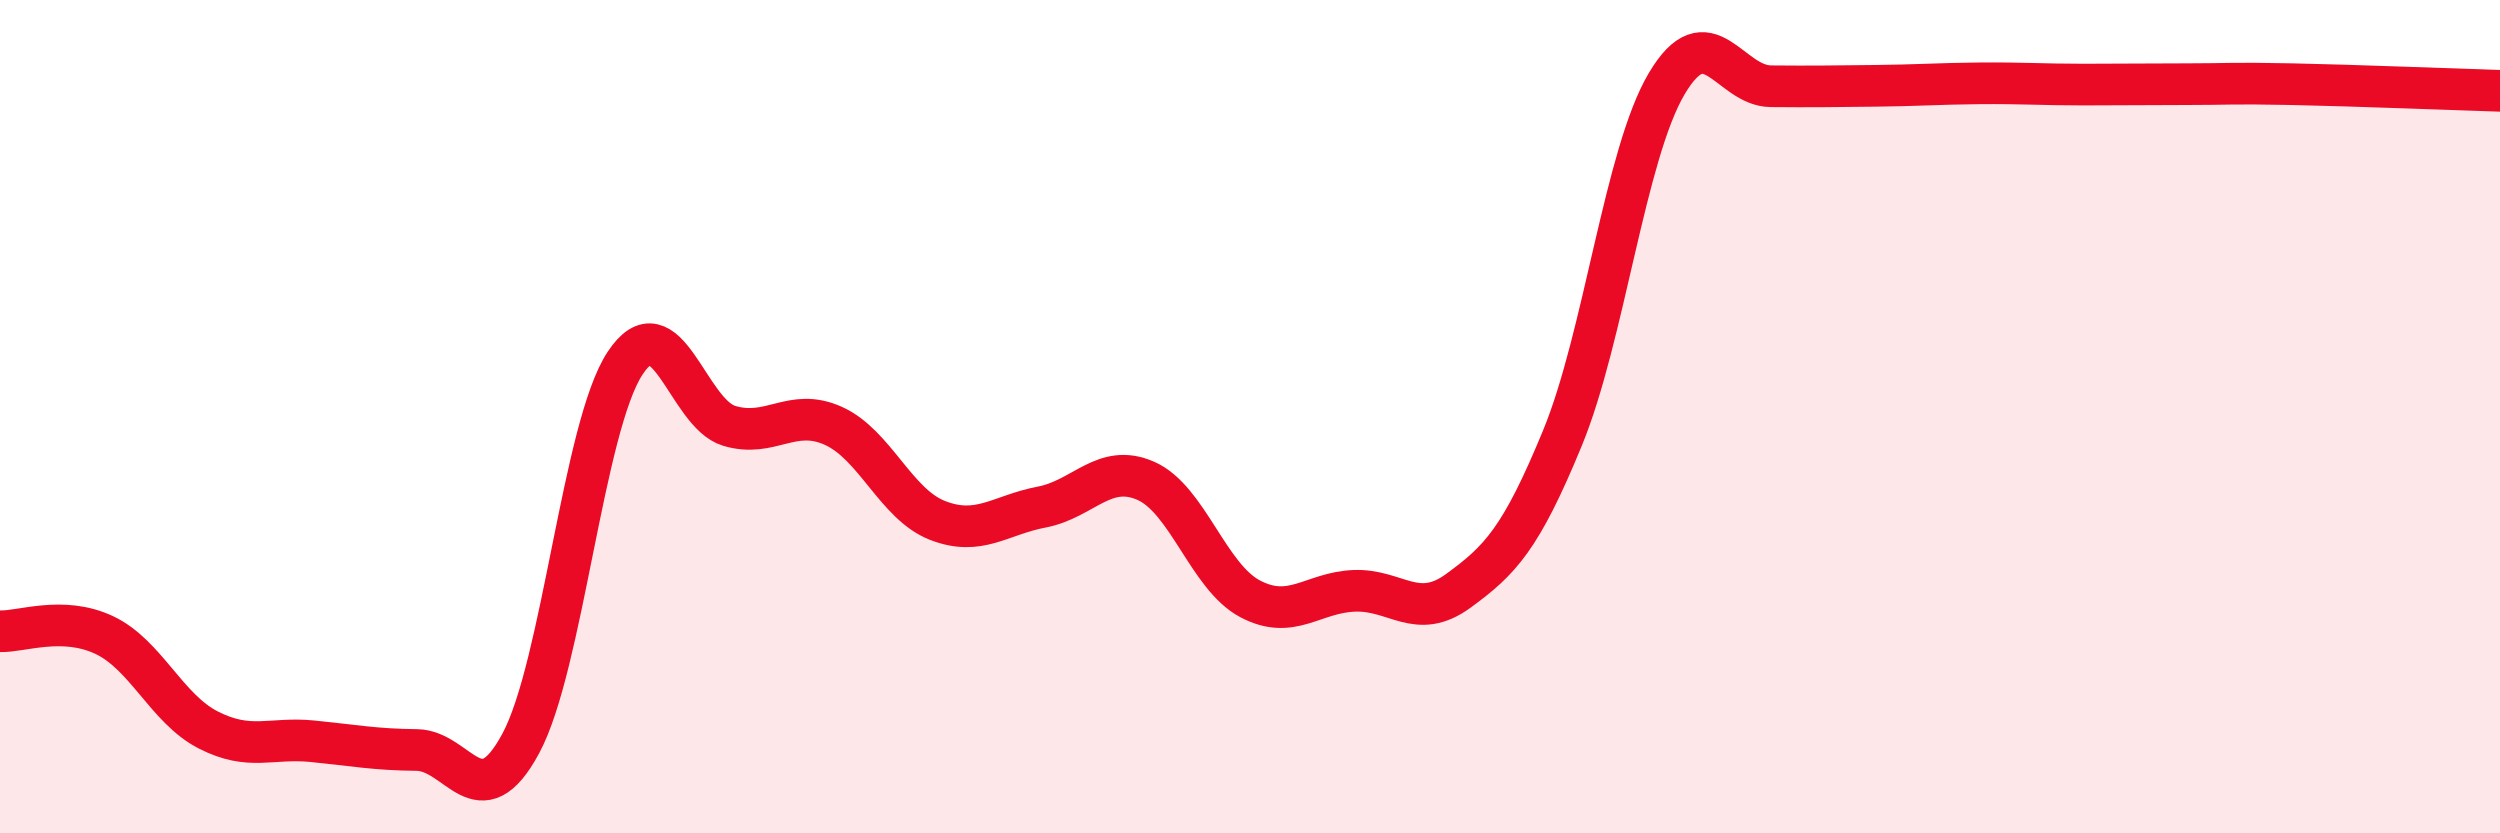
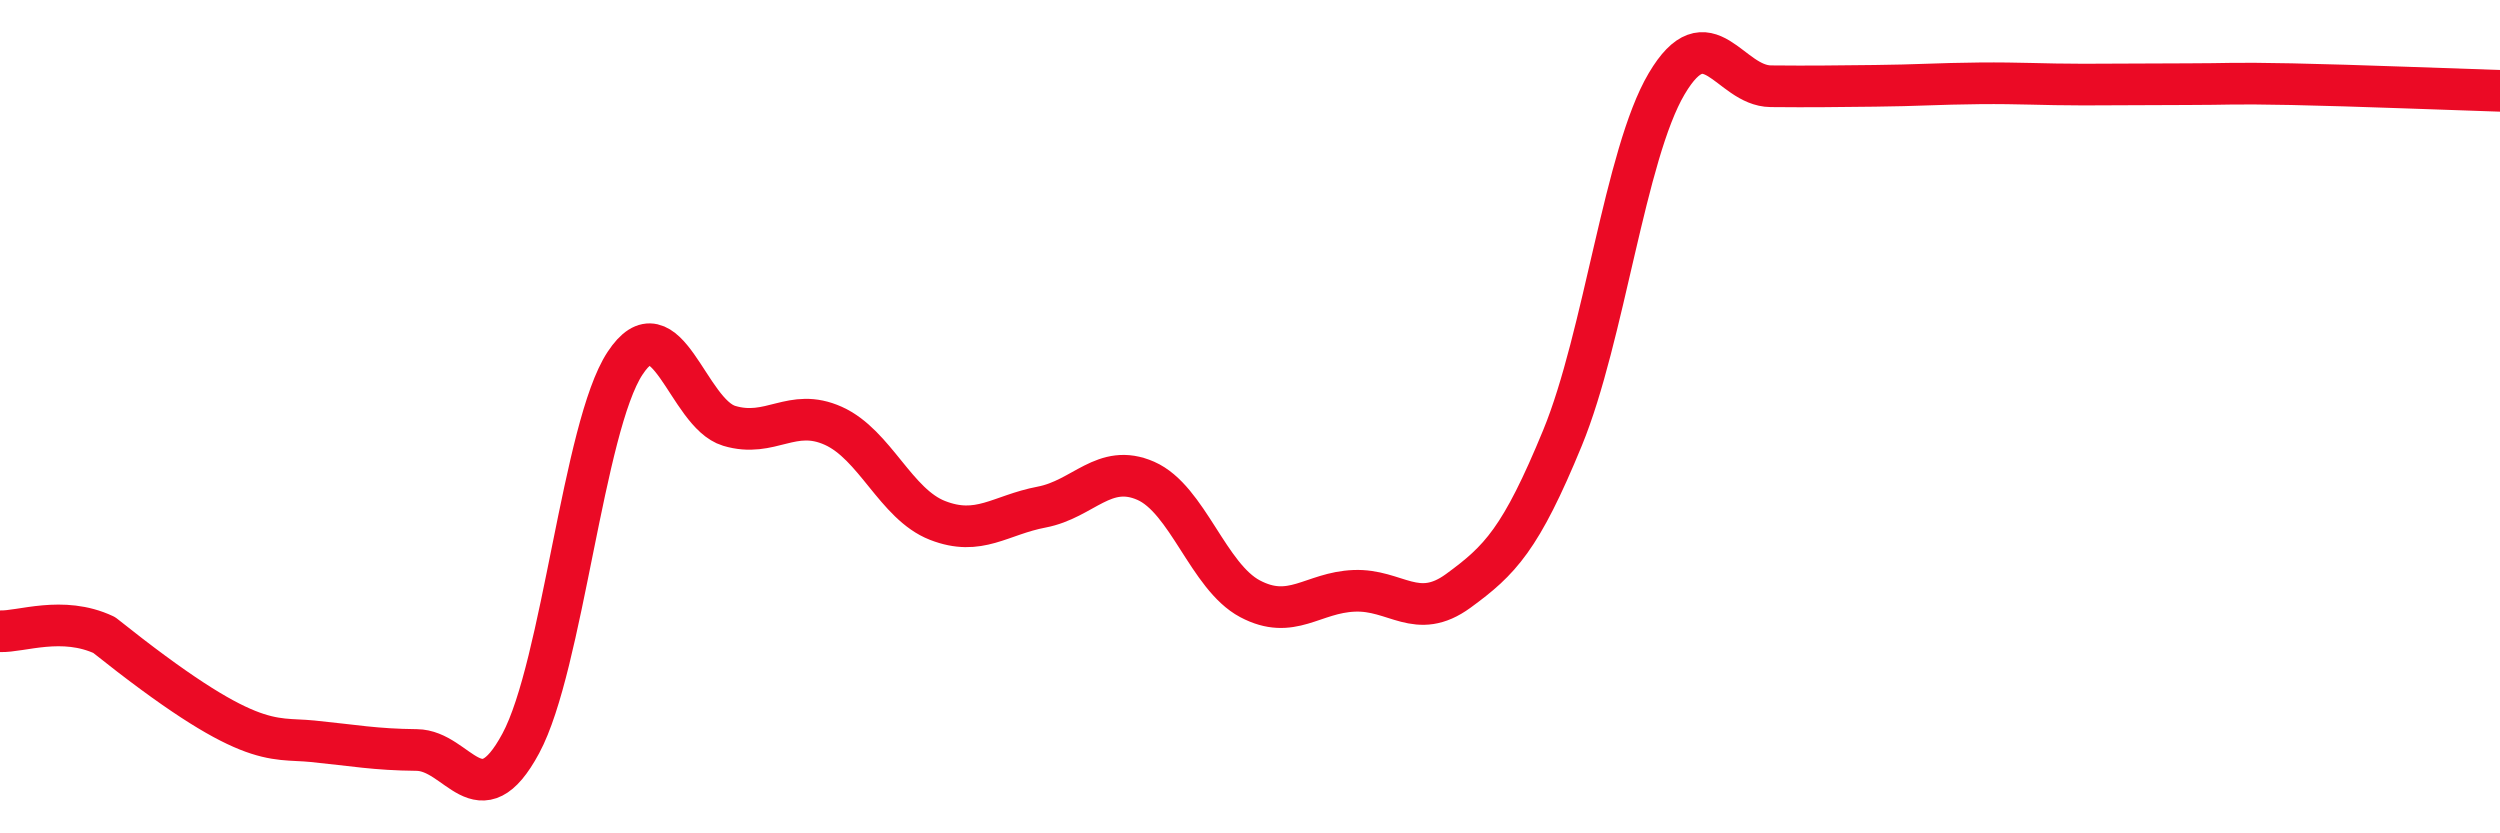
<svg xmlns="http://www.w3.org/2000/svg" width="60" height="20" viewBox="0 0 60 20">
-   <path d="M 0,15.15 C 0.5,15.17 1.5,14.77 2.5,15.24 C 3.5,15.71 4,17.01 5,17.52 C 6,18.03 6.5,17.69 7.5,17.79 C 8.5,17.89 9,17.99 10,18 C 11,18.01 11.5,19.7 12.5,17.84 C 13.5,15.98 14,10.24 15,8.72 C 16,7.2 16.5,9.92 17.5,10.22 C 18.5,10.52 19,9.77 20,10.22 C 21,10.67 21.5,12.1 22.5,12.49 C 23.5,12.88 24,12.36 25,12.17 C 26,11.98 26.5,11.1 27.5,11.54 C 28.5,11.98 29,13.84 30,14.37 C 31,14.9 31.5,14.22 32.5,14.18 C 33.5,14.14 34,14.91 35,14.18 C 36,13.45 36.5,12.94 37.5,10.51 C 38.5,8.08 39,3.7 40,2.01 C 41,0.32 41.5,2.06 42.5,2.07 C 43.5,2.08 44,2.07 45,2.06 C 46,2.05 46.5,2.01 47.5,2 C 48.5,1.99 49,2.03 50,2.03 C 51,2.03 51.5,2.02 52.5,2.02 C 53.5,2.02 53.5,1.99 55,2.02 C 56.5,2.05 59,2.15 60,2.18L60 20L0 20Z" fill="#EB0A25" opacity="0.1" stroke-linecap="round" stroke-linejoin="round" />
-   <path d="M 0,15.15 C 0.5,15.17 1.5,14.77 2.5,15.24 C 3.5,15.71 4,17.01 5,17.52 C 6,18.03 6.5,17.69 7.5,17.79 C 8.5,17.89 9,17.99 10,18 C 11,18.01 11.5,19.7 12.5,17.84 C 13.5,15.98 14,10.24 15,8.72 C 16,7.2 16.5,9.92 17.5,10.22 C 18.5,10.52 19,9.77 20,10.22 C 21,10.67 21.5,12.1 22.5,12.49 C 23.5,12.88 24,12.36 25,12.17 C 26,11.98 26.5,11.1 27.5,11.54 C 28.5,11.98 29,13.84 30,14.37 C 31,14.9 31.5,14.22 32.5,14.18 C 33.5,14.14 34,14.91 35,14.18 C 36,13.45 36.5,12.94 37.5,10.51 C 38.5,8.08 39,3.7 40,2.01 C 41,0.32 41.5,2.06 42.5,2.07 C 43.5,2.08 44,2.07 45,2.06 C 46,2.05 46.5,2.01 47.5,2 C 48.5,1.99 49,2.03 50,2.03 C 51,2.03 51.5,2.02 52.5,2.02 C 53.5,2.02 53.5,1.99 55,2.02 C 56.5,2.05 59,2.15 60,2.18" stroke="#EB0A25" stroke-width="1" fill="none" stroke-linecap="round" stroke-linejoin="round" />
+   <path d="M 0,15.15 C 0.5,15.17 1.5,14.77 2.5,15.24 C 6,18.03 6.5,17.69 7.5,17.79 C 8.5,17.89 9,17.99 10,18 C 11,18.01 11.5,19.7 12.5,17.84 C 13.5,15.98 14,10.24 15,8.72 C 16,7.2 16.5,9.92 17.5,10.22 C 18.5,10.52 19,9.77 20,10.22 C 21,10.67 21.5,12.1 22.5,12.49 C 23.5,12.88 24,12.36 25,12.17 C 26,11.98 26.5,11.1 27.5,11.54 C 28.5,11.98 29,13.84 30,14.37 C 31,14.9 31.5,14.22 32.5,14.18 C 33.5,14.14 34,14.91 35,14.18 C 36,13.45 36.5,12.94 37.5,10.51 C 38.5,8.08 39,3.7 40,2.01 C 41,0.32 41.5,2.06 42.5,2.07 C 43.5,2.08 44,2.07 45,2.06 C 46,2.05 46.5,2.01 47.5,2 C 48.5,1.99 49,2.03 50,2.03 C 51,2.03 51.5,2.02 52.5,2.02 C 53.5,2.02 53.5,1.99 55,2.02 C 56.5,2.05 59,2.15 60,2.18" stroke="#EB0A25" stroke-width="1" fill="none" stroke-linecap="round" stroke-linejoin="round" />
</svg>